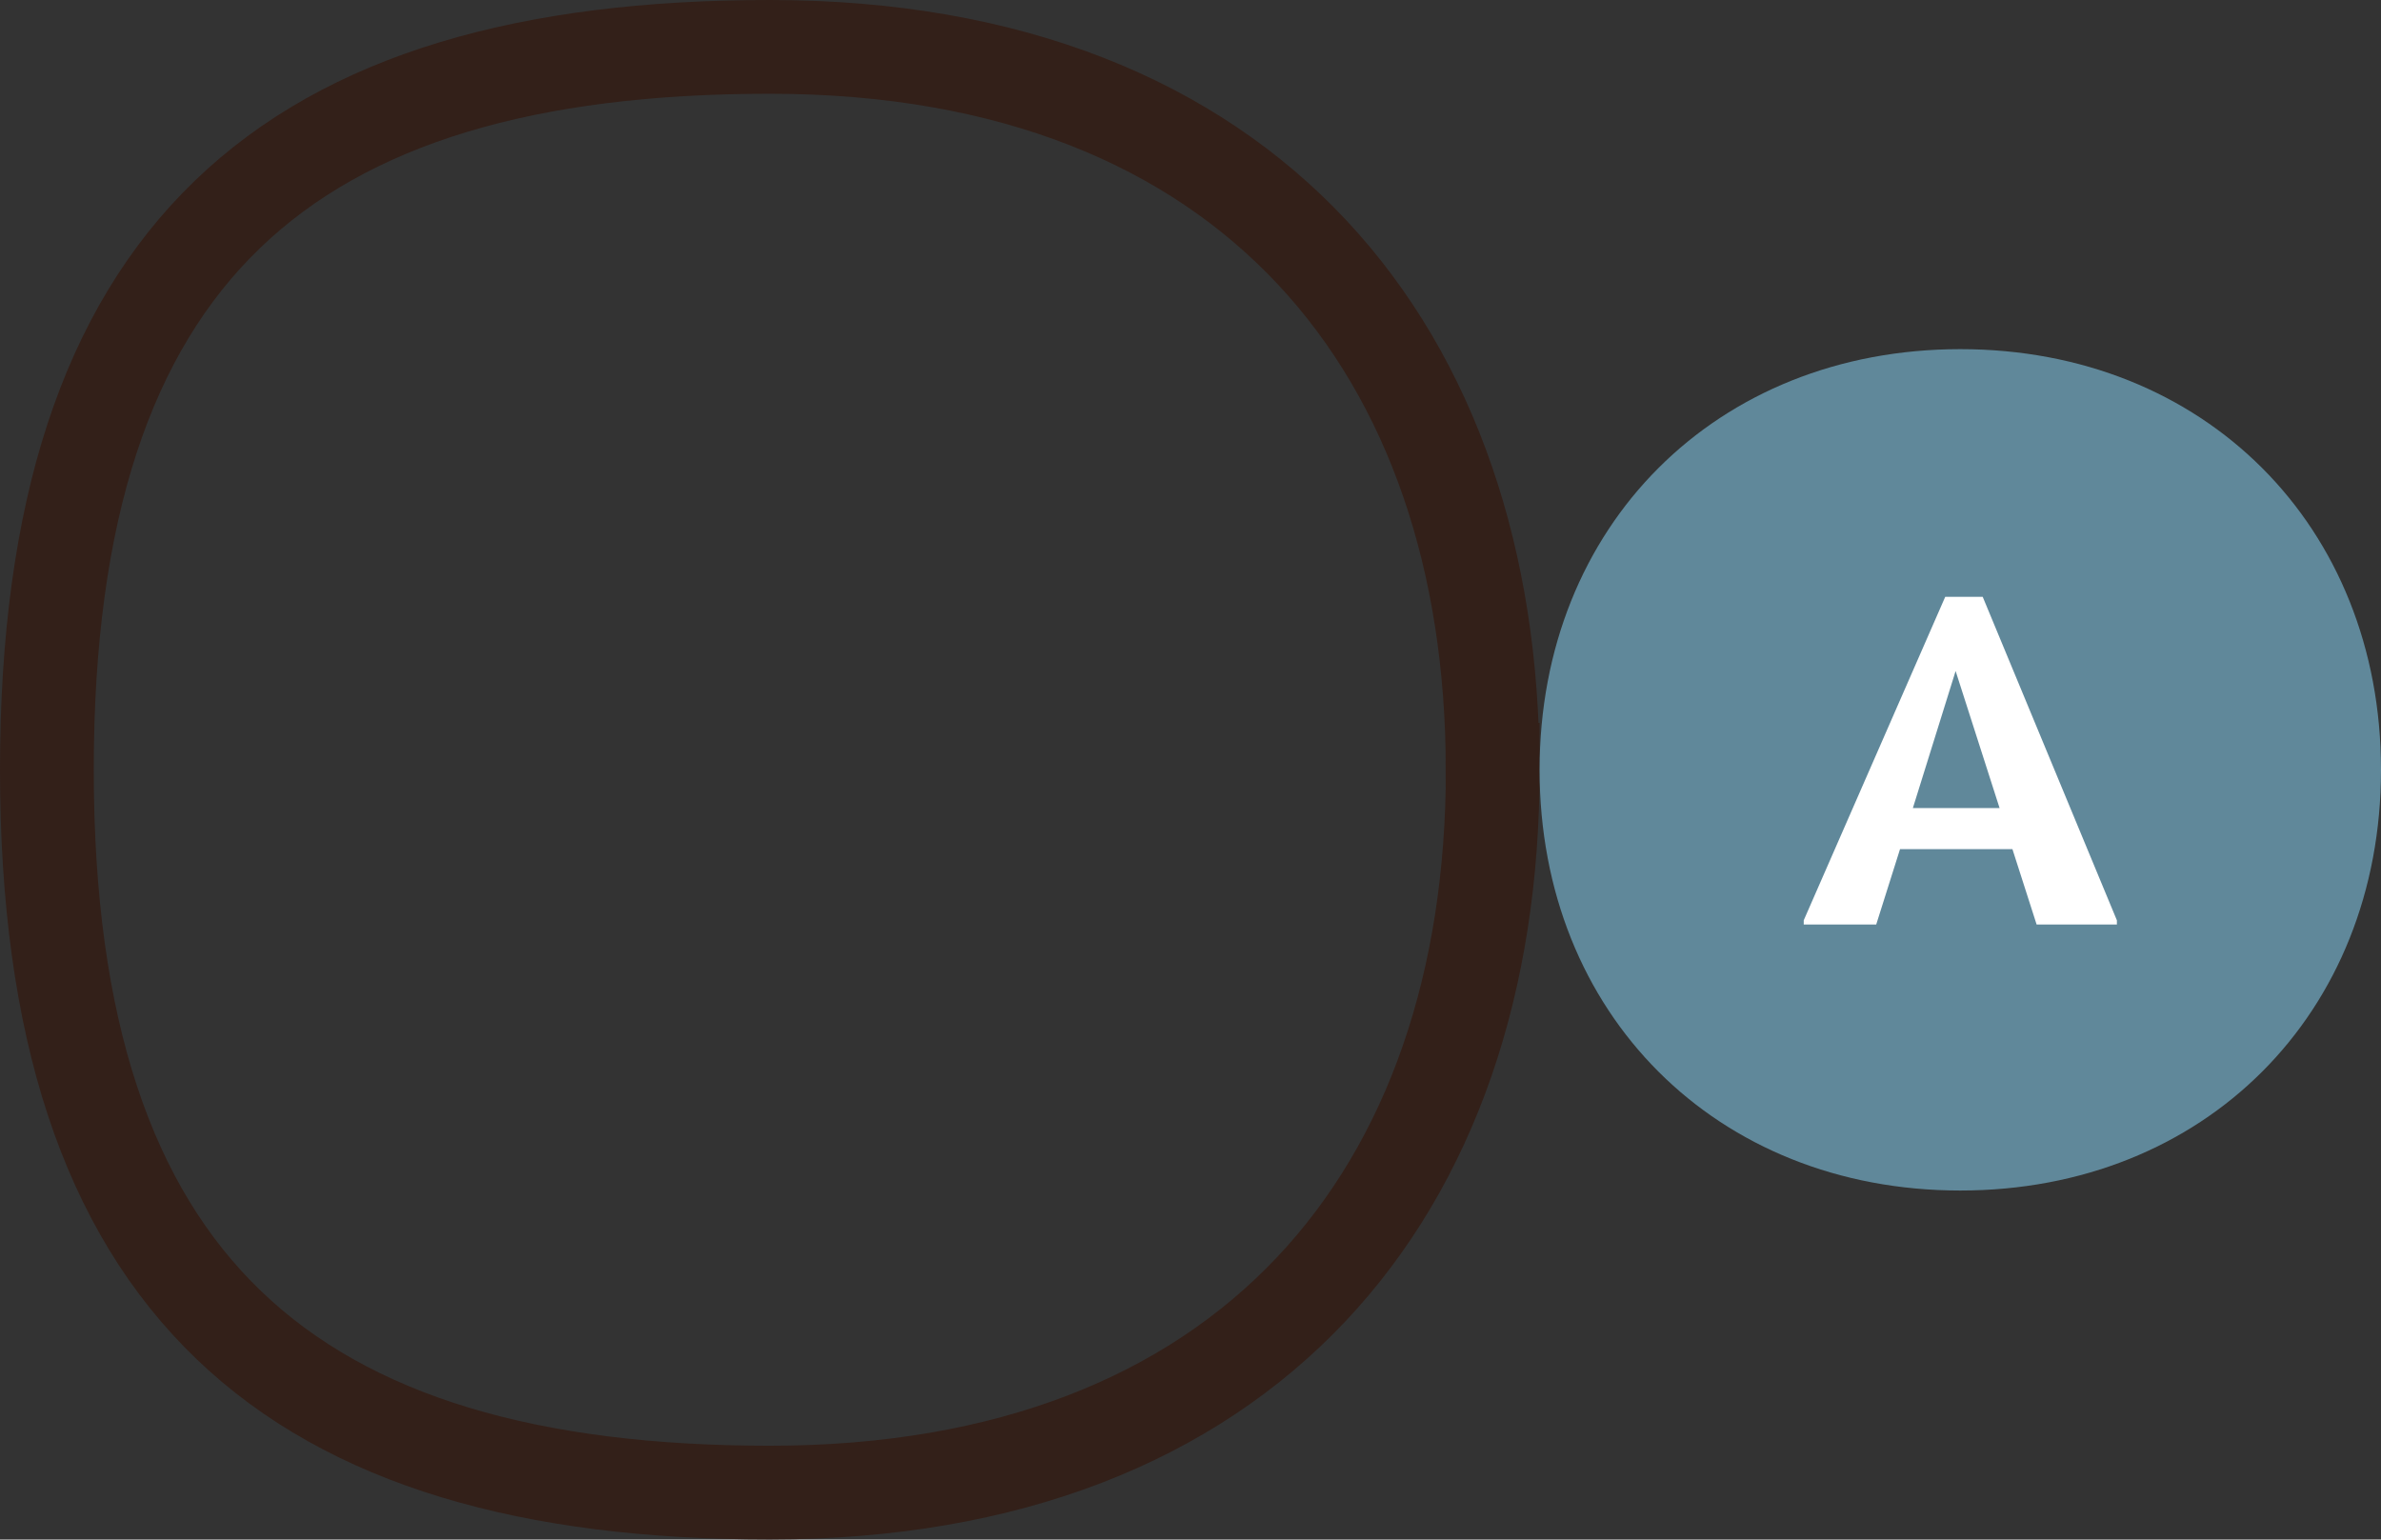
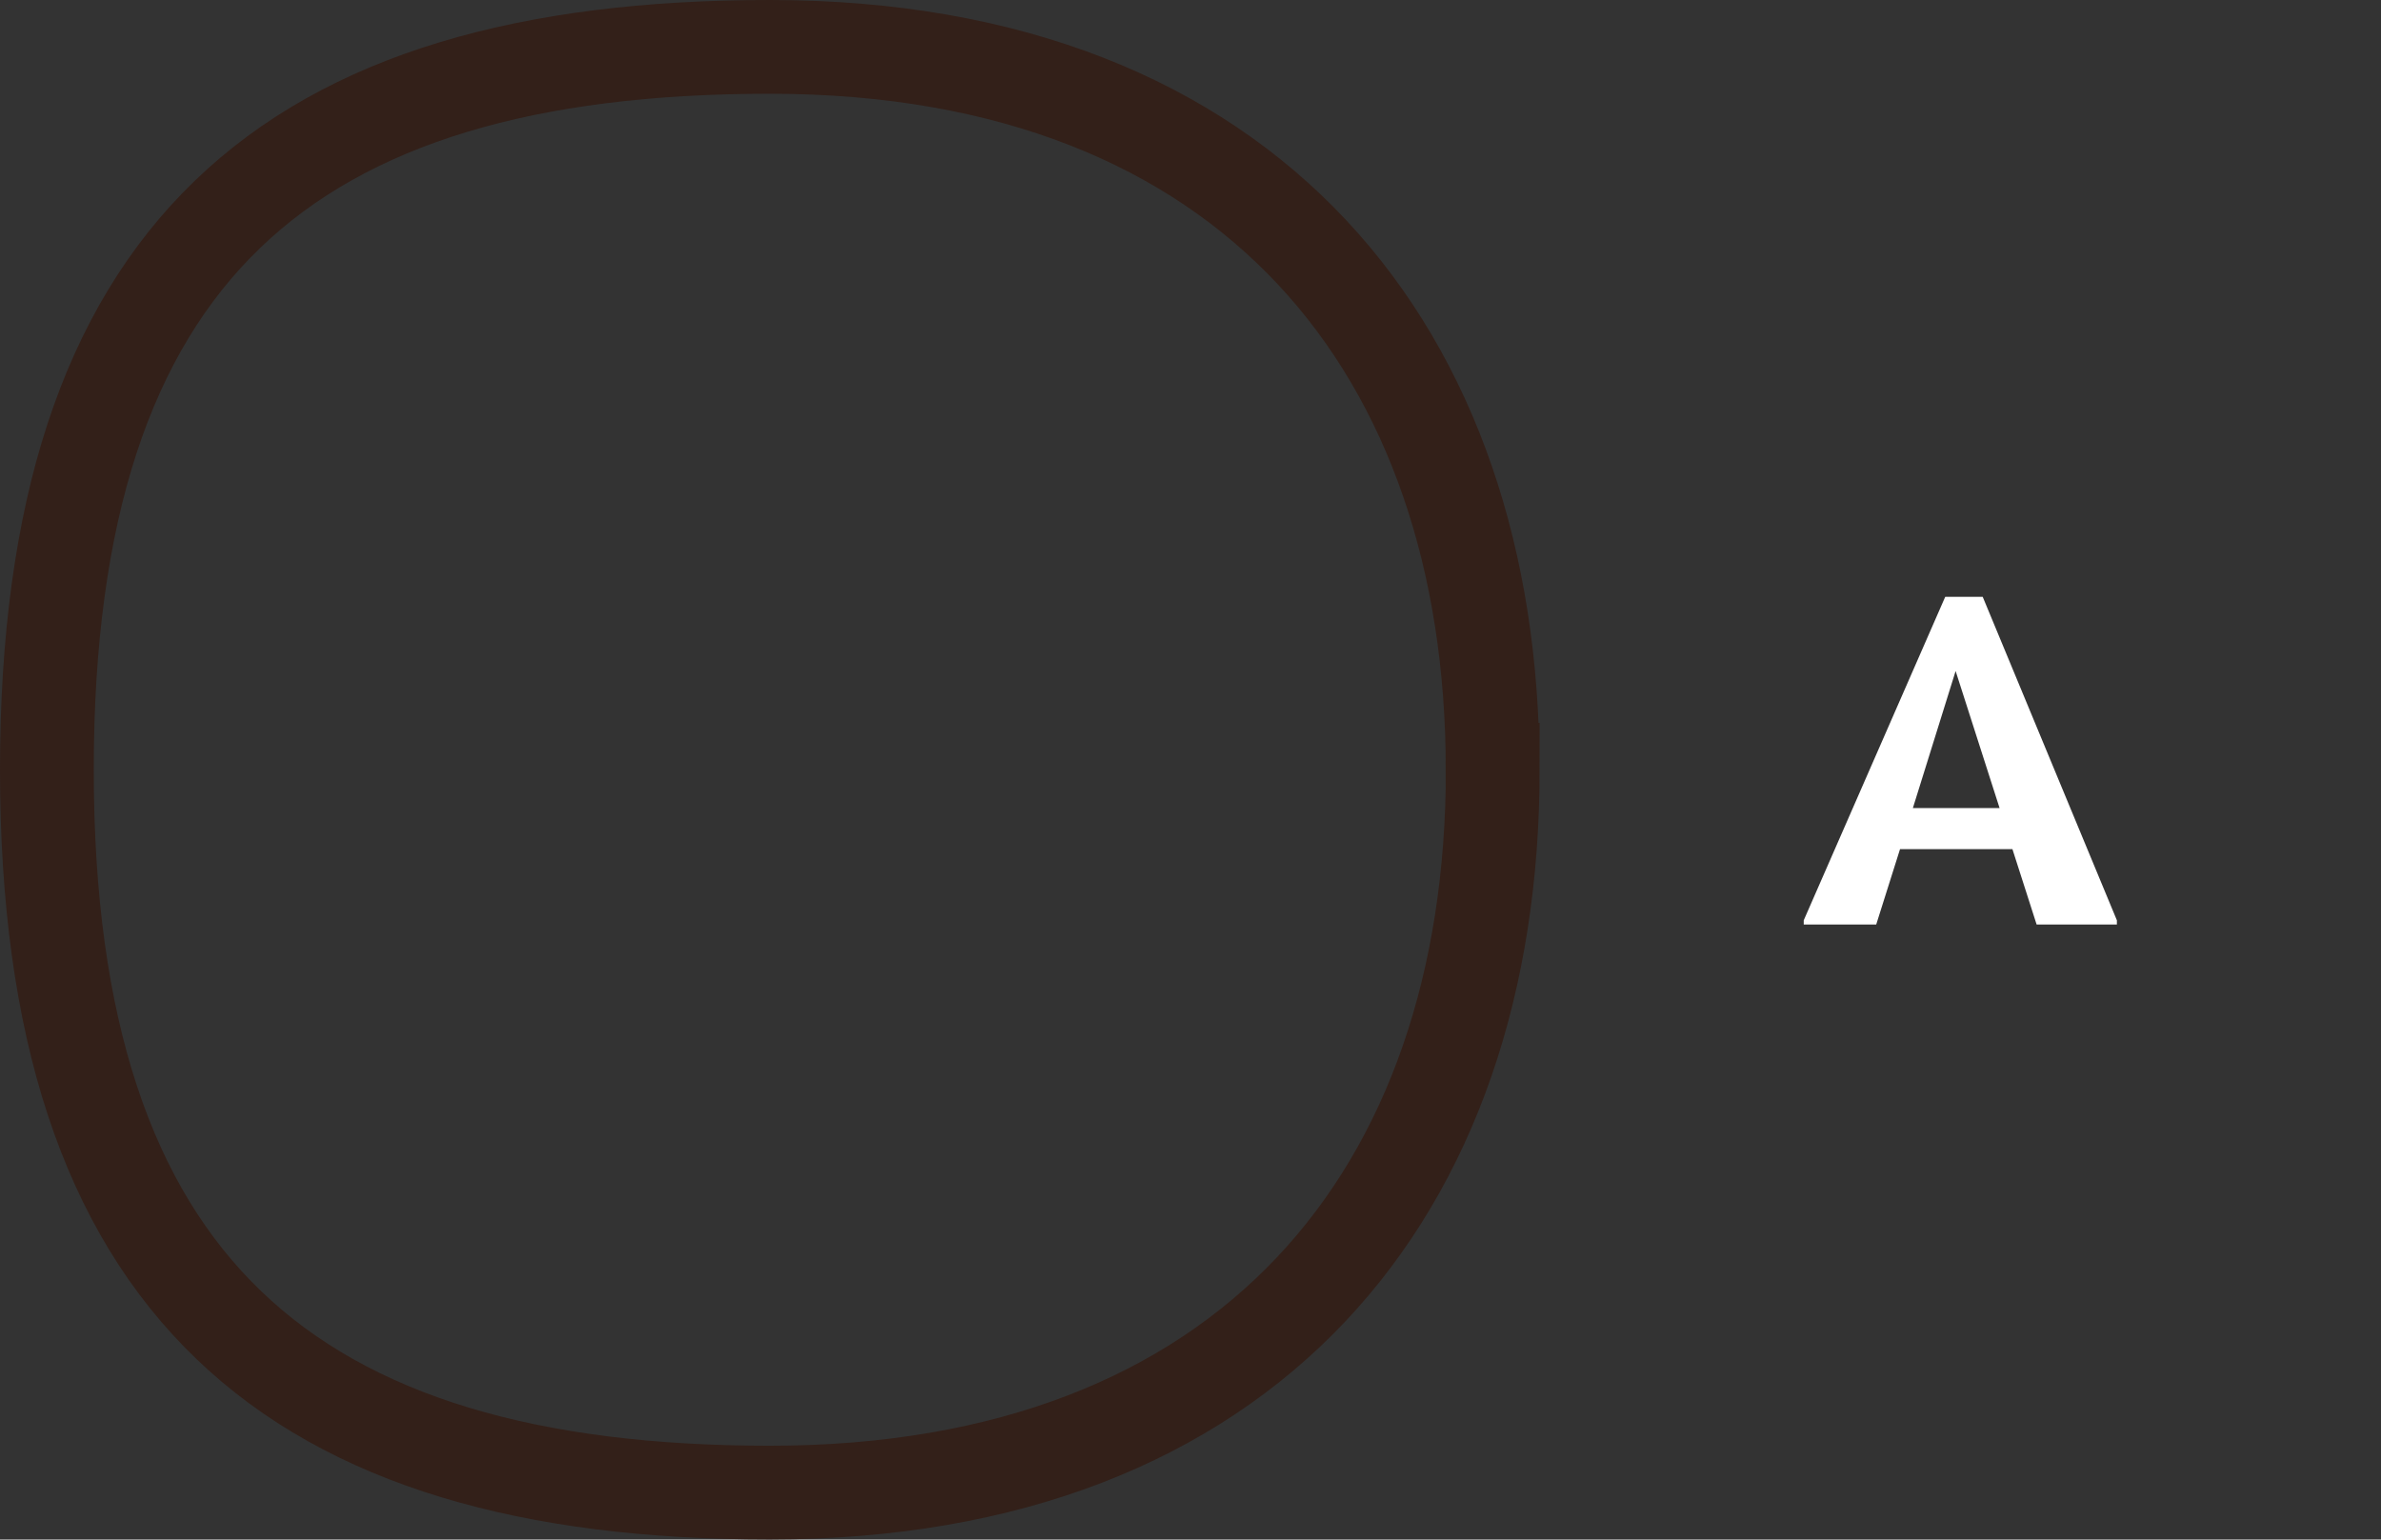
<svg xmlns="http://www.w3.org/2000/svg" id="Layer_2" data-name="Layer 2" width="253.95" height="164.21" viewBox="0 0 253.95 164.21">
  <rect x="0" y="0" width="253.95" height="164.21" fill="#333333" stroke="none" />
  <defs>
    <style>
      .cls-1 {
        fill: #60889a;
      }

      .cls-2 {
        fill: #fff;
      }

      .cls-3 {
        fill: none;
        stroke: #332019;
        stroke-miterlimit: 10;
        stroke-width: 10px;
      }
    </style>
  </defs>
  <path class="cls-3" d="M159.21,82.1c0,45.06-26.01,77.1-77.1,77.1S5,137.24,5,82.1,30.64,5,82.1,5s77.1,32.75,77.1,77.1Z" />
-   <path class="cls-1" d="M209.08,126.98c26.03,0,44.87-18.85,44.87-44.87s-18.85-44.87-44.87-44.87-44.87,18.85-44.87,44.87,18.85,44.87,44.87,44.87Z" />
  <path class="cls-2" d="M217.22,98.61l-2.58-8.04h-11.99l-2.54,8.04h-7.73v-.45l15.09-34.5h4l14.31,34.5v.45h-8.56ZM213.27,86.19l-4.69-14.62-4.56,14.62h9.25Z" />
</svg>